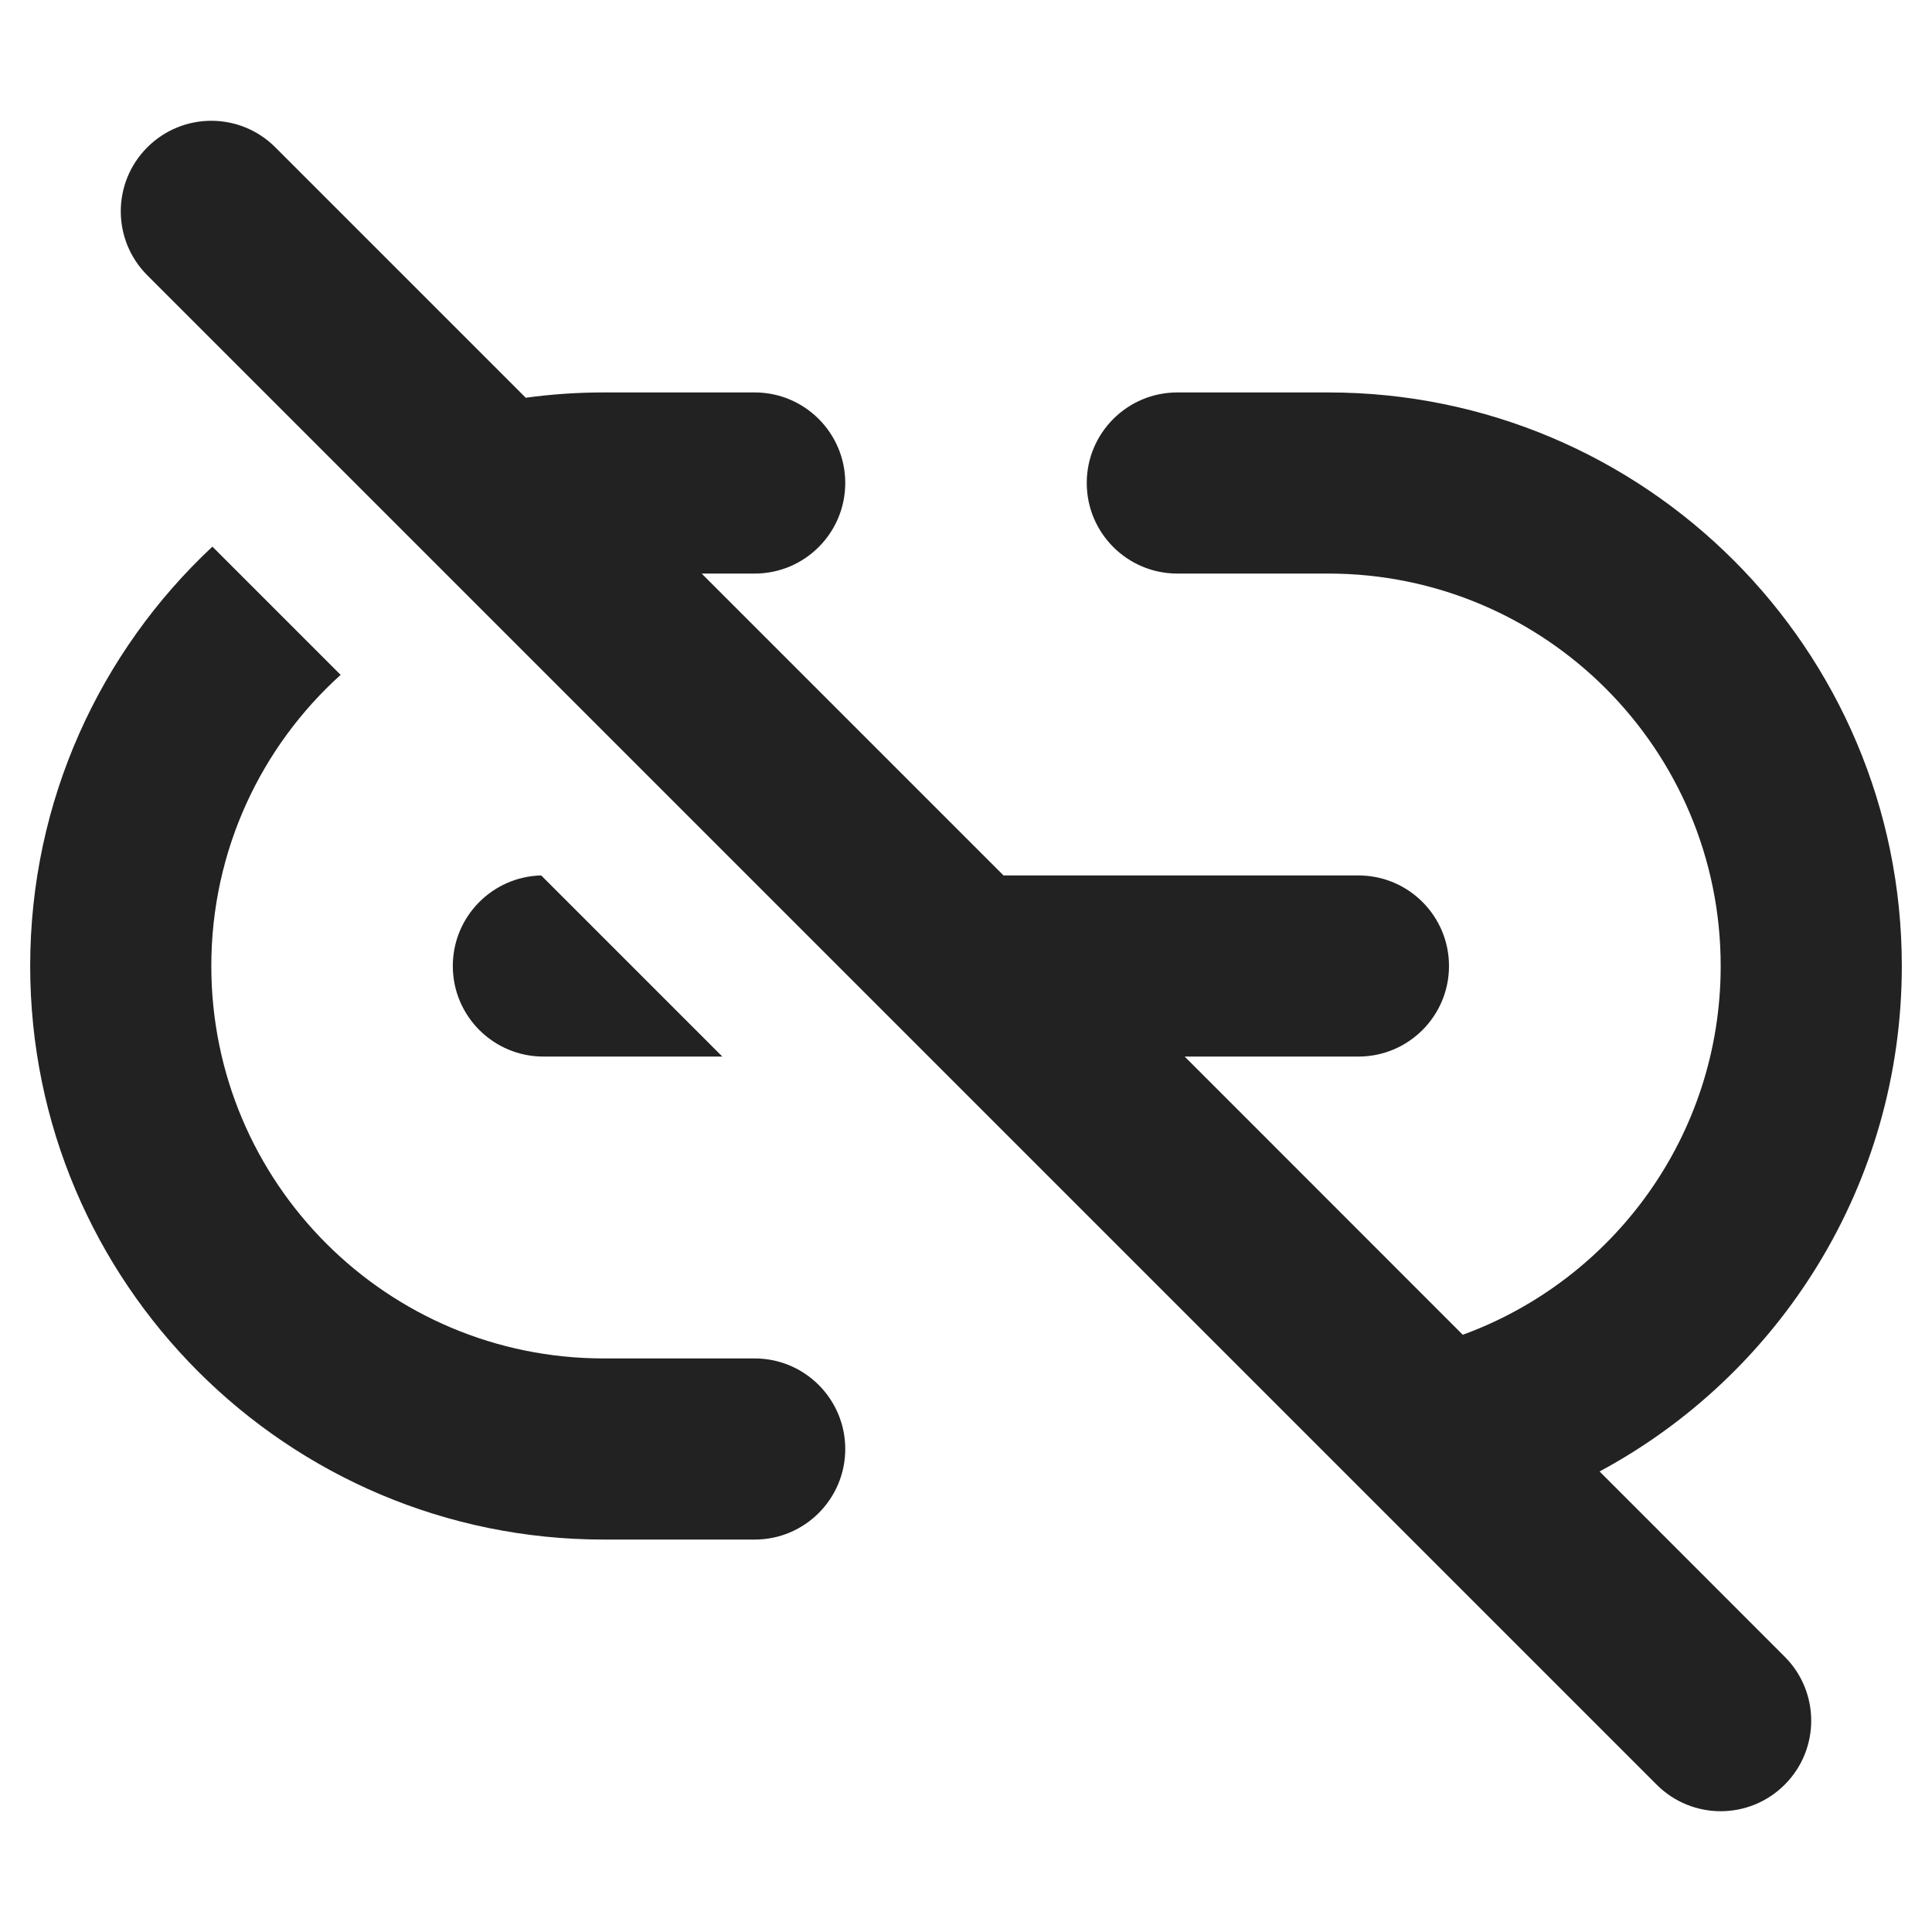
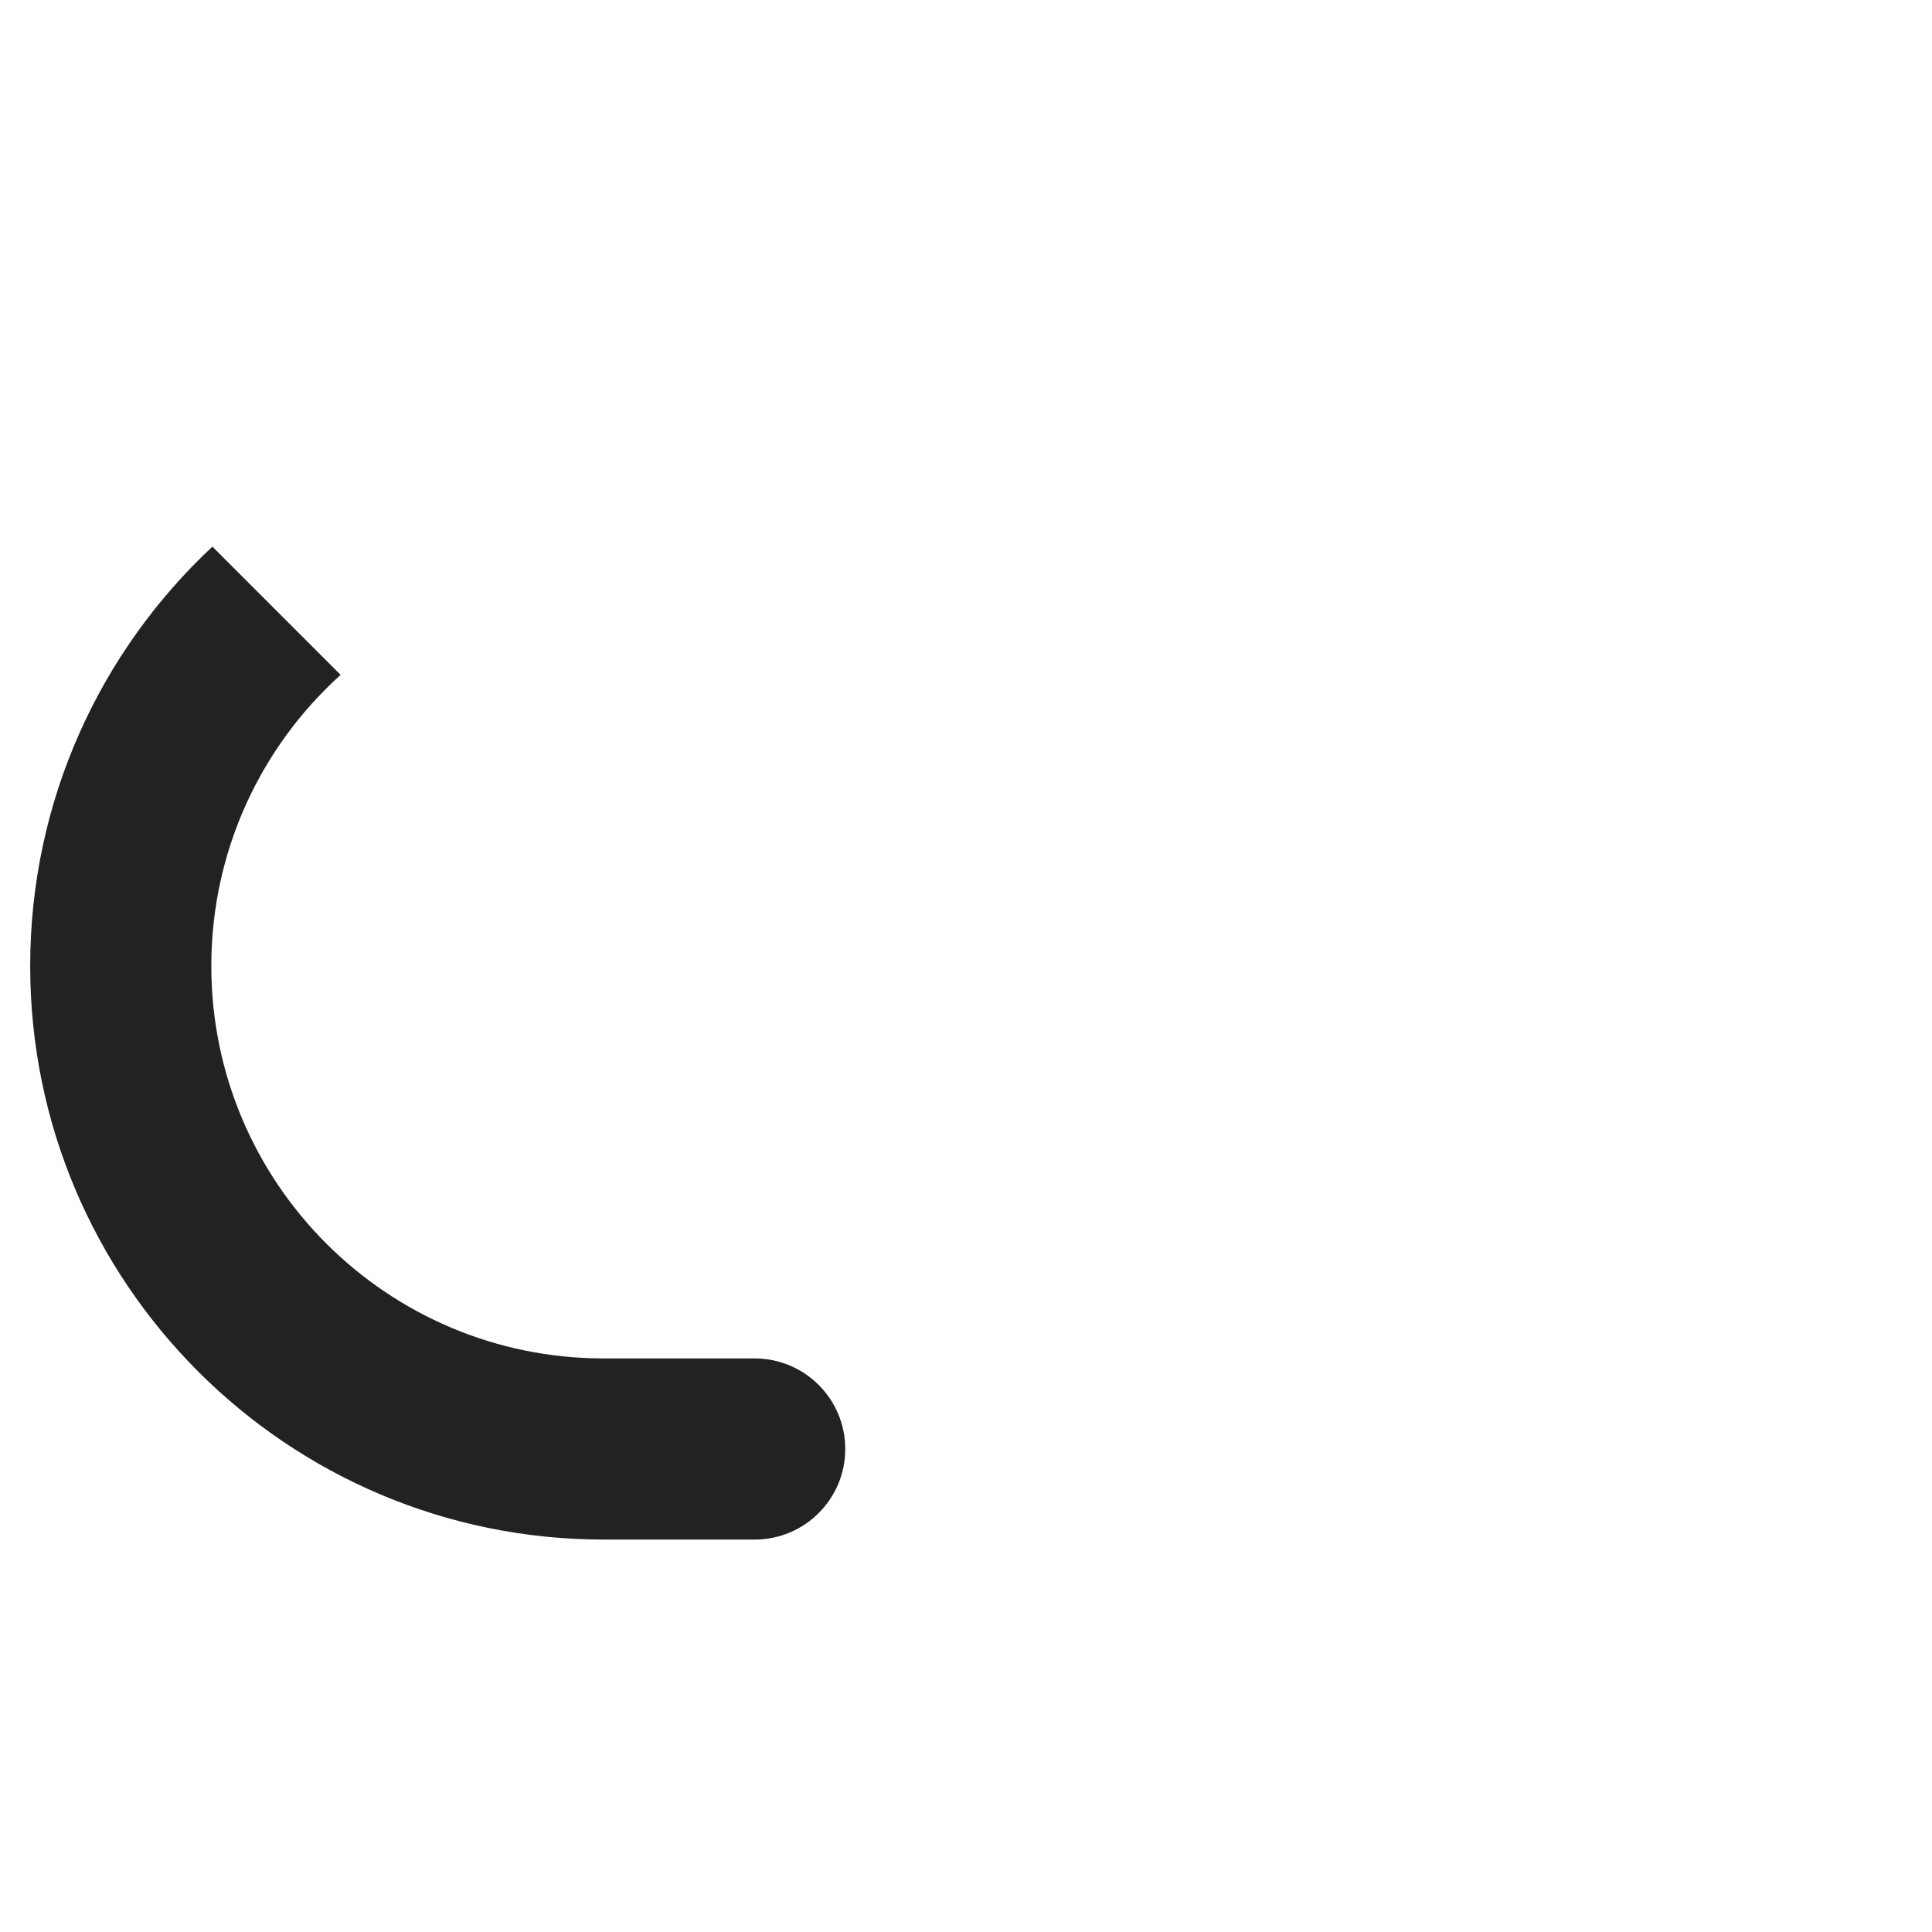
<svg xmlns="http://www.w3.org/2000/svg" width="16" height="16" viewBox="0 0 16 16" fill="none">
-   <path d="M2.28 1.22C1.987 0.927 1.513 0.927 1.22 1.22C0.927 1.513 0.927 1.987 1.22 2.28L13.72 14.78C14.013 15.073 14.487 15.073 14.78 14.78C15.073 14.487 15.073 14.013 14.78 13.72L13.247 12.186C14.737 11.385 15.75 9.811 15.75 8C15.75 5.377 13.623 3.25 11 3.25H9.75C9.336 3.25 9 3.586 9 4C9 4.414 9.336 4.75 9.75 4.75H11C12.795 4.75 14.25 6.205 14.25 8C14.25 9.403 13.361 10.599 12.114 11.054L9.811 8.75H11.25C11.664 8.75 12 8.414 12 8C12 7.586 11.664 7.25 11.25 7.25H8.311L5.811 4.75H6.25C6.664 4.75 7 4.414 7 4C7 3.586 6.664 3.25 6.25 3.25H5C4.781 3.25 4.565 3.265 4.354 3.294L2.28 1.22Z" fill="#222222" />
  <path d="M0.25 8C0.25 6.629 0.831 5.394 1.759 4.527L2.821 5.589C2.163 6.183 1.75 7.043 1.75 8C1.75 9.795 3.205 11.25 5 11.25H6.25C6.664 11.25 7 11.586 7 12C7 12.414 6.664 12.75 6.25 12.75H5C2.377 12.75 0.25 10.623 0.25 8Z" fill="#222222" />
-   <path d="M3.75 8C3.75 7.592 4.076 7.26 4.482 7.25L5.982 8.75H4.5C4.086 8.75 3.75 8.414 3.75 8Z" fill="#222222" />
</svg>